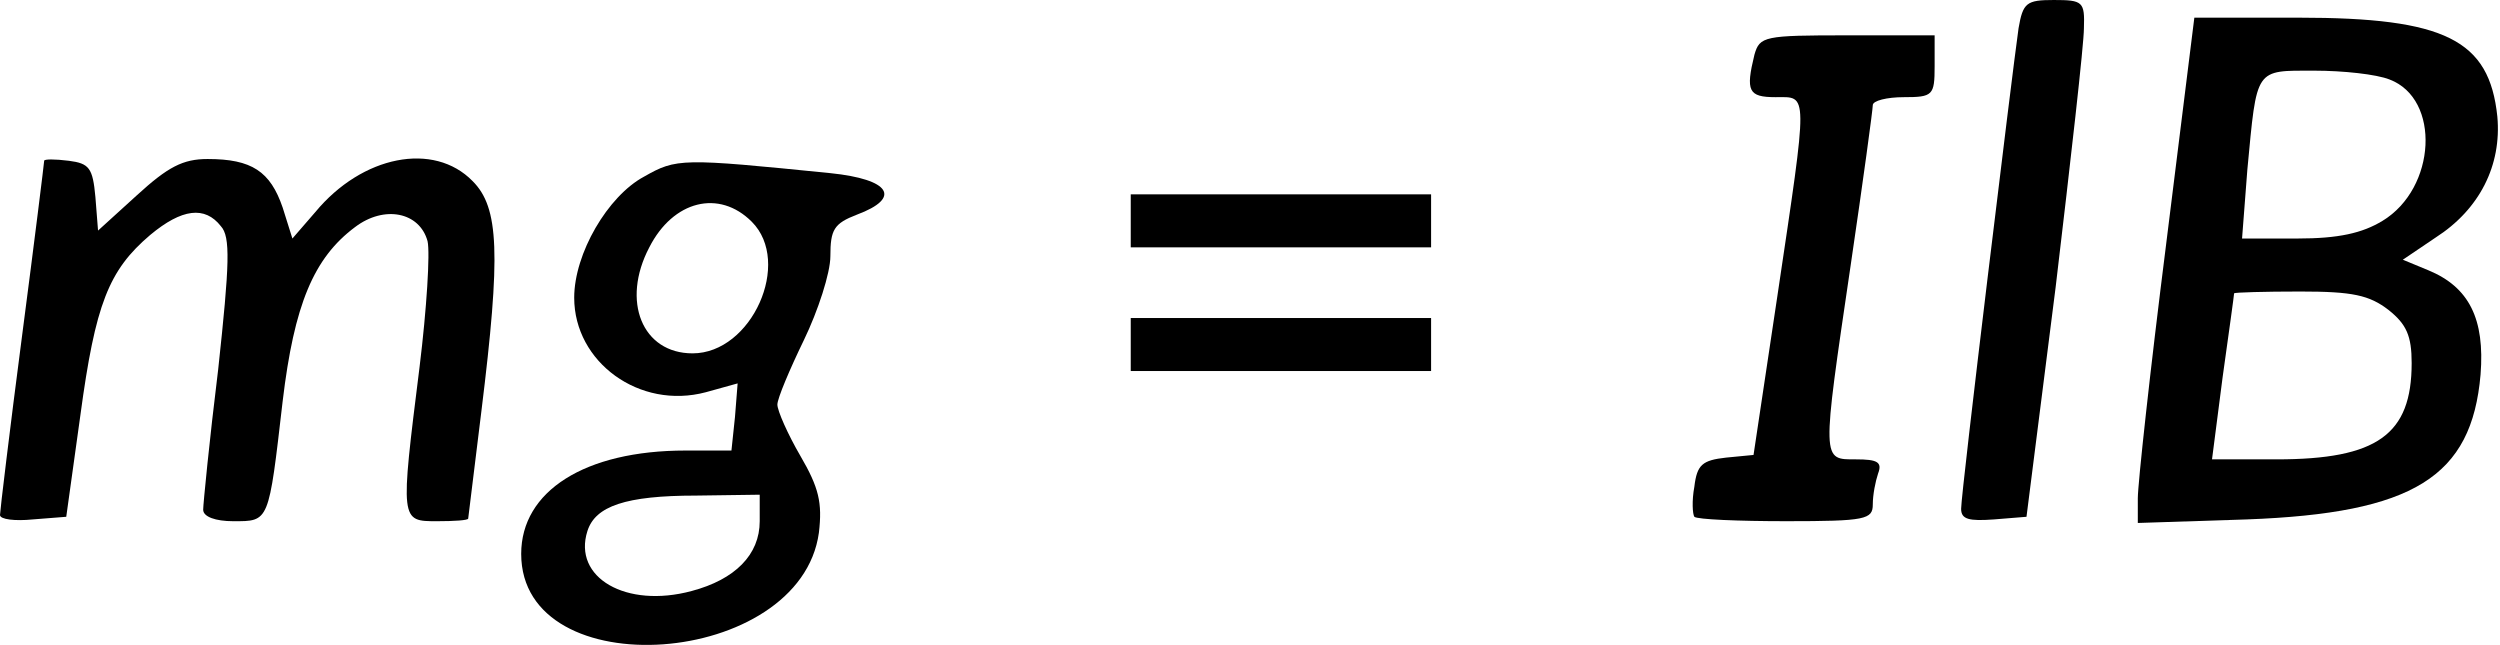
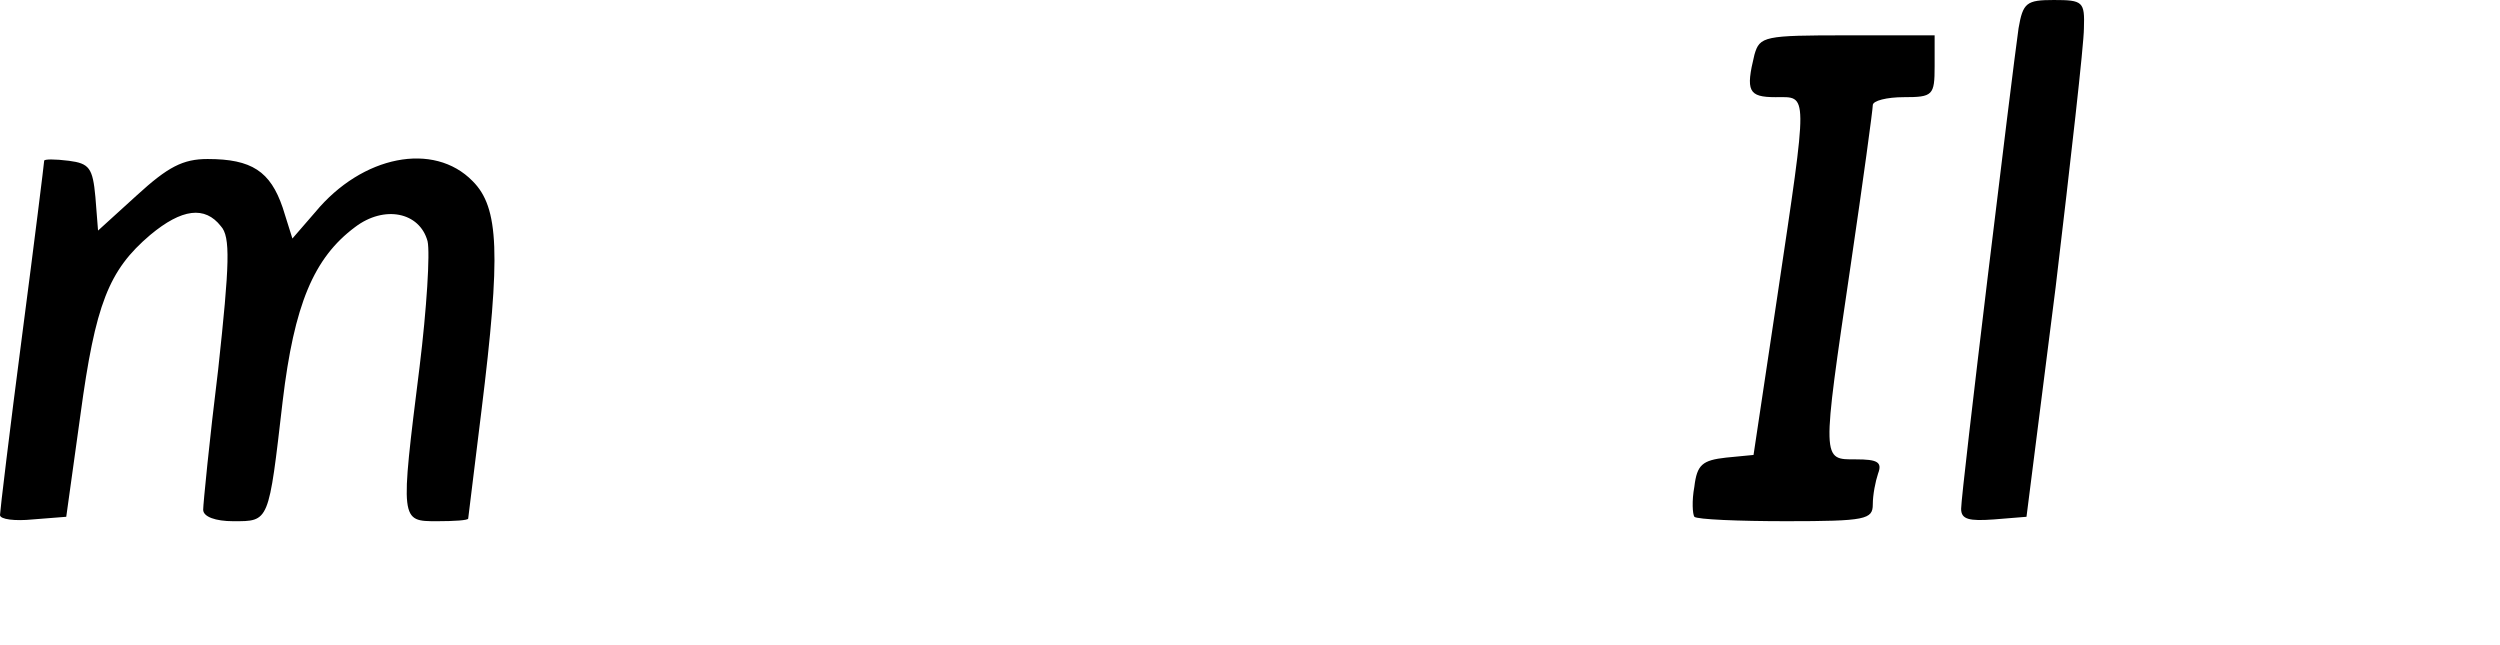
<svg xmlns="http://www.w3.org/2000/svg" version="1.0" width="283pt" height="73pt" viewBox="0 0 283 73" preserveAspectRatio="xMidYMid meet">
  <g transform="translate(0,73) scale(0.1,-0.1)" fill="#000000" stroke="none">
    <path d="M2285 698 c-7 -49 -65 -525 -65 -544 0 -12 9 -14 37 -12 l37 3 33 260 c17 143 32 275 32 293 1 30 -1 32 -34 32 -31 0 -35 -3 -40 -32z" />
-     <path d="M2452 453 c-18 -142 -32 -271 -32 -287 l0 -28 123 4 c189 7 255 48 265 164 5 63 -13 99 -59 118 l-29 12 37 25 c50 32 75 82 70 137 -9 87 -59 112 -225 112 l-118 0 -32 -257z m253 187 c58 -22 53 -123 -8 -160 -23 -14 -50 -20 -96 -20 l-63 0 6 78 c11 116 8 112 76 112 32 0 70 -4 85 -10z m-1 -261 c20 -16 26 -29 26 -60 0 -81 -39 -109 -153 -109 l-73 0 12 93 c7 50 13 93 13 95 1 1 34 2 75 2 59 0 78 -4 100 -21z" />
    <path d="M1986 668 c-10 -41 -7 -48 24 -48 37 0 37 10 2 -225 l-27 -180 -31 -3 c-27 -3 -33 -8 -36 -33 -3 -16 -2 -31 0 -34 3 -3 50 -5 104 -5 90 0 98 2 98 19 0 11 3 26 6 35 5 13 -1 16 -25 16 -39 0 -39 -4 -6 220 14 95 25 176 25 181 0 5 16 9 35 9 33 0 35 2 35 35 l0 35 -99 0 c-94 0 -99 -1 -105 -22z" />
    <path d="M50 548 c0 -2 -11 -91 -25 -198 -14 -107 -25 -199 -25 -203 0 -5 17 -7 37 -5 l38 3 16 115 c17 126 32 164 79 204 36 30 62 33 80 10 11 -12 10 -42 -3 -162 -10 -81 -17 -153 -17 -159 0 -8 14 -13 34 -13 41 0 40 -2 56 136 13 109 35 162 82 197 33 25 73 17 82 -16 3 -13 -1 -77 -9 -142 -22 -176 -22 -175 20 -175 19 0 35 1 35 3 0 1 7 56 15 122 22 178 20 230 -10 260 -44 45 -125 29 -178 -35 l-26 -30 -11 35 c-14 41 -35 55 -85 55 -28 0 -45 -9 -80 -41 l-44 -40 -3 38 c-3 33 -7 38 -30 41 -16 2 -28 2 -28 0z" />
-     <path d="M729 530 c-41 -22 -79 -87 -79 -137 0 -73 74 -127 149 -107 l36 10 -3 -38 -4 -38 -52 0 c-114 0 -186 -46 -186 -117 0 -152 316 -129 337 24 4 34 0 51 -21 87 -14 24 -26 51 -26 58 0 7 14 40 30 73 16 33 30 76 30 95 0 30 4 37 30 47 51 19 38 40 -30 47 -169 17 -174 17 -211 -4z m122 -51 c46 -46 0 -149 -67 -149 -57 0 -81 59 -49 120 27 53 79 66 116 29z m9 -339 c0 -38 -28 -66 -77 -79 -74 -20 -135 15 -118 68 9 28 43 40 123 40 l72 1 0 -30z" />
-     <path d="M1280 480 l0 -30 170 0 170 0 0 30 0 30 -170 0 -170 0 0 -30z" />
-     <path d="M1280 340 l0 -30 170 0 170 0 0 30 0 30 -170 0 -170 0 0 -30z" />
  </g>
</svg>